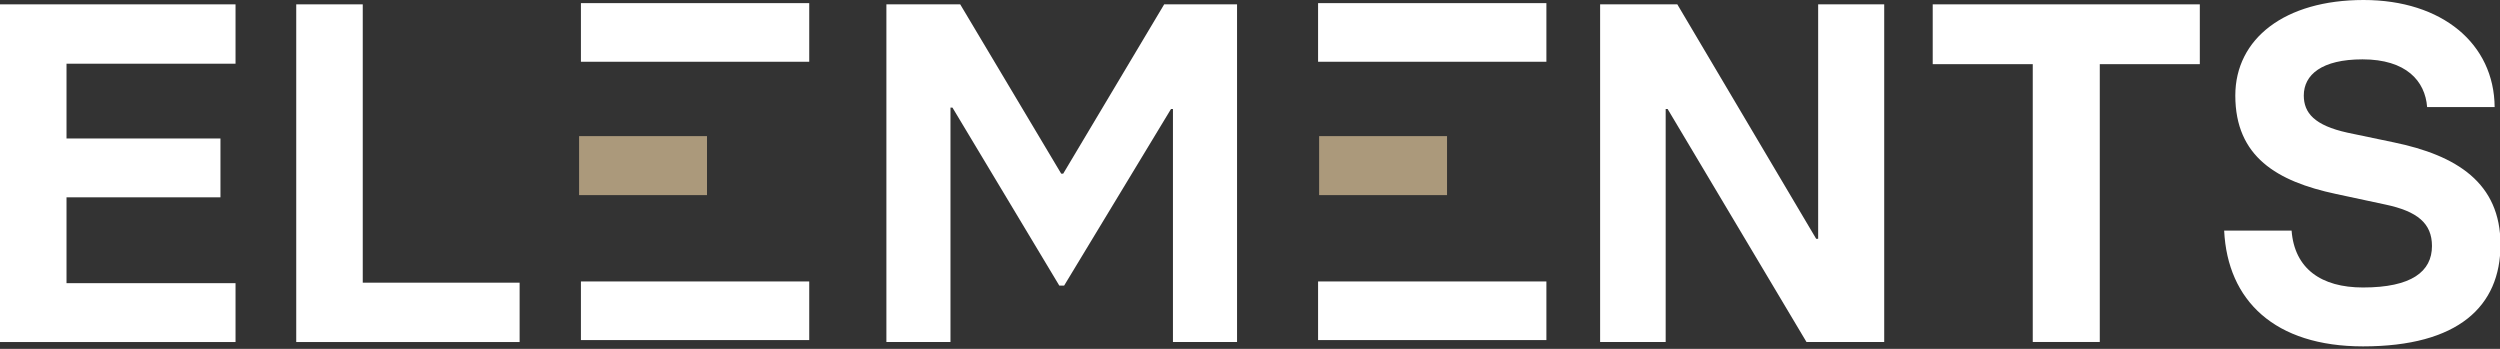
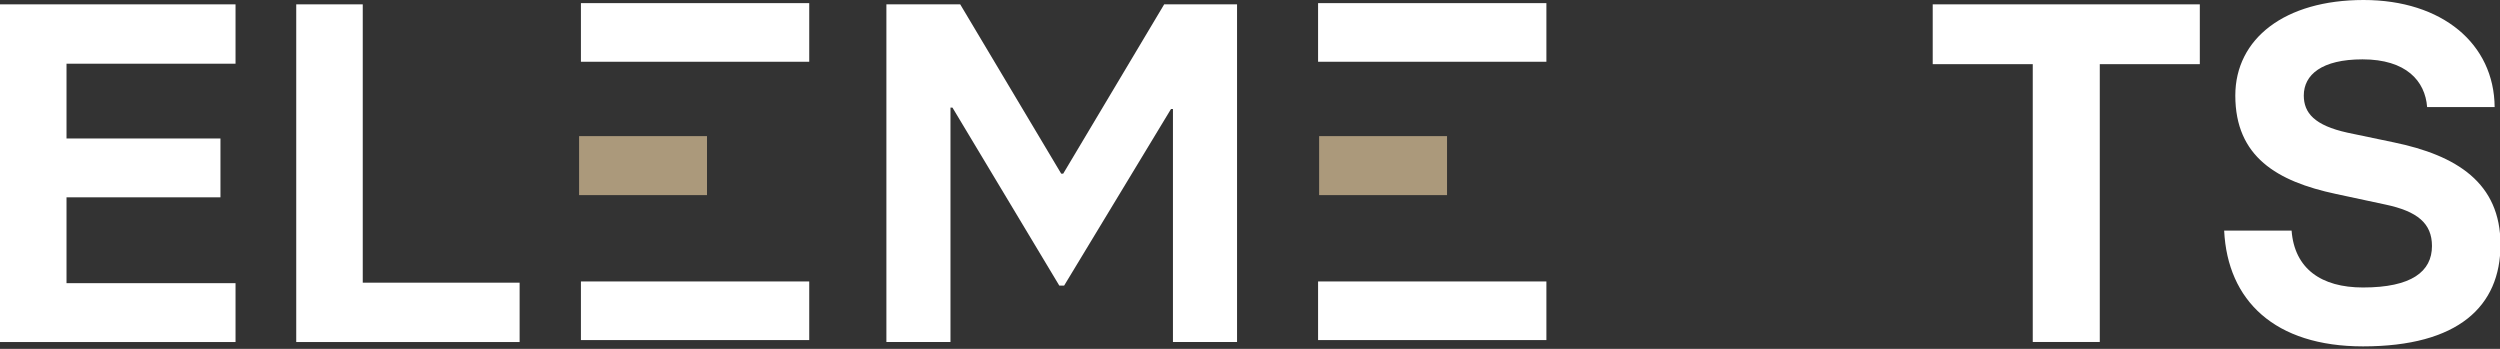
<svg xmlns="http://www.w3.org/2000/svg" fill="none" viewBox="0 0 301 42" height="42" width="301">
  <rect x="0" y="0" width="301" height="42" fill="#333333" stroke="none" />
  <g clip-path="url(#clip0_1646_5452)">
    <path fill="white" d="M0 0.524H28.358V7.67H8.008V16.673H26.543V23.758H8.008V34.094H28.358V41.18H0V0.524Z" />
    <path fill="white" d="M35.662 0.524H43.675V34.034H62.562V41.18H35.667V0.524H35.662Z" />
    <path fill="white" d="M106.722 0.524H115.61L127.77 20.912H128.007L140.167 0.524H148.94V41.18H141.223V13.127H140.987L128.122 34.384H127.539L114.675 12.953H114.438V41.18H106.722V0.524Z" />
-     <path fill="white" d="M192.654 0.524H201.949L218.669 28.752H218.906V0.524H226.859V41.18H217.503L200.783 13.127H200.547V41.18H192.654V0.524Z" />
    <path fill="white" d="M244.744 7.725H232.699V0.524H264.858V7.725H252.813V41.174H244.744V7.725Z" />
    <path fill="white" d="M267.778 27.763H275.907C276.259 32.352 279.477 34.613 284.504 34.613C290.35 34.613 292.809 32.696 292.809 29.62C292.809 26.889 291.054 25.441 287.199 24.627L281.237 23.349C274.158 21.841 269.131 18.875 269.131 11.499C269.131 4.649 275.093 0 284.57 0C294.046 0 300.3 5.283 300.355 12.893H292.226C291.989 9.757 289.712 7.146 284.449 7.146C279.537 7.146 277.376 9.003 277.376 11.499C277.376 13.592 278.663 15.1 282.639 15.974L288.194 17.137C295.795 18.705 301.059 22.016 301.059 29.451C301.059 36.886 295.971 41.704 284.509 41.704C273.867 41.704 268.196 36.187 267.789 27.768L267.778 27.763Z" />
    <path fill="#AB997B" d="M85.123 16.389H69.723V23.491H85.123V16.389Z" />
    <path fill="white" d="M97.432 33.887H69.943V40.945H97.432V33.887Z" />
    <path fill="white" d="M97.432 0.377H69.943V7.435H97.432V0.377Z" />
    <path fill="#AB997B" d="M174.223 16.389H158.823V23.491H174.223V16.389Z" />
    <path fill="white" d="M186.186 33.887H158.697V40.945H186.186V33.887Z" />
    <path fill="white" d="M186.186 0.377H158.697V7.435H186.186V0.377Z" />
  </g>
  <defs>
    <clipPath id="clip0_1646_5452">
      <rect fill="white" height="42" width="301" />
    </clipPath>
  </defs>
</svg>